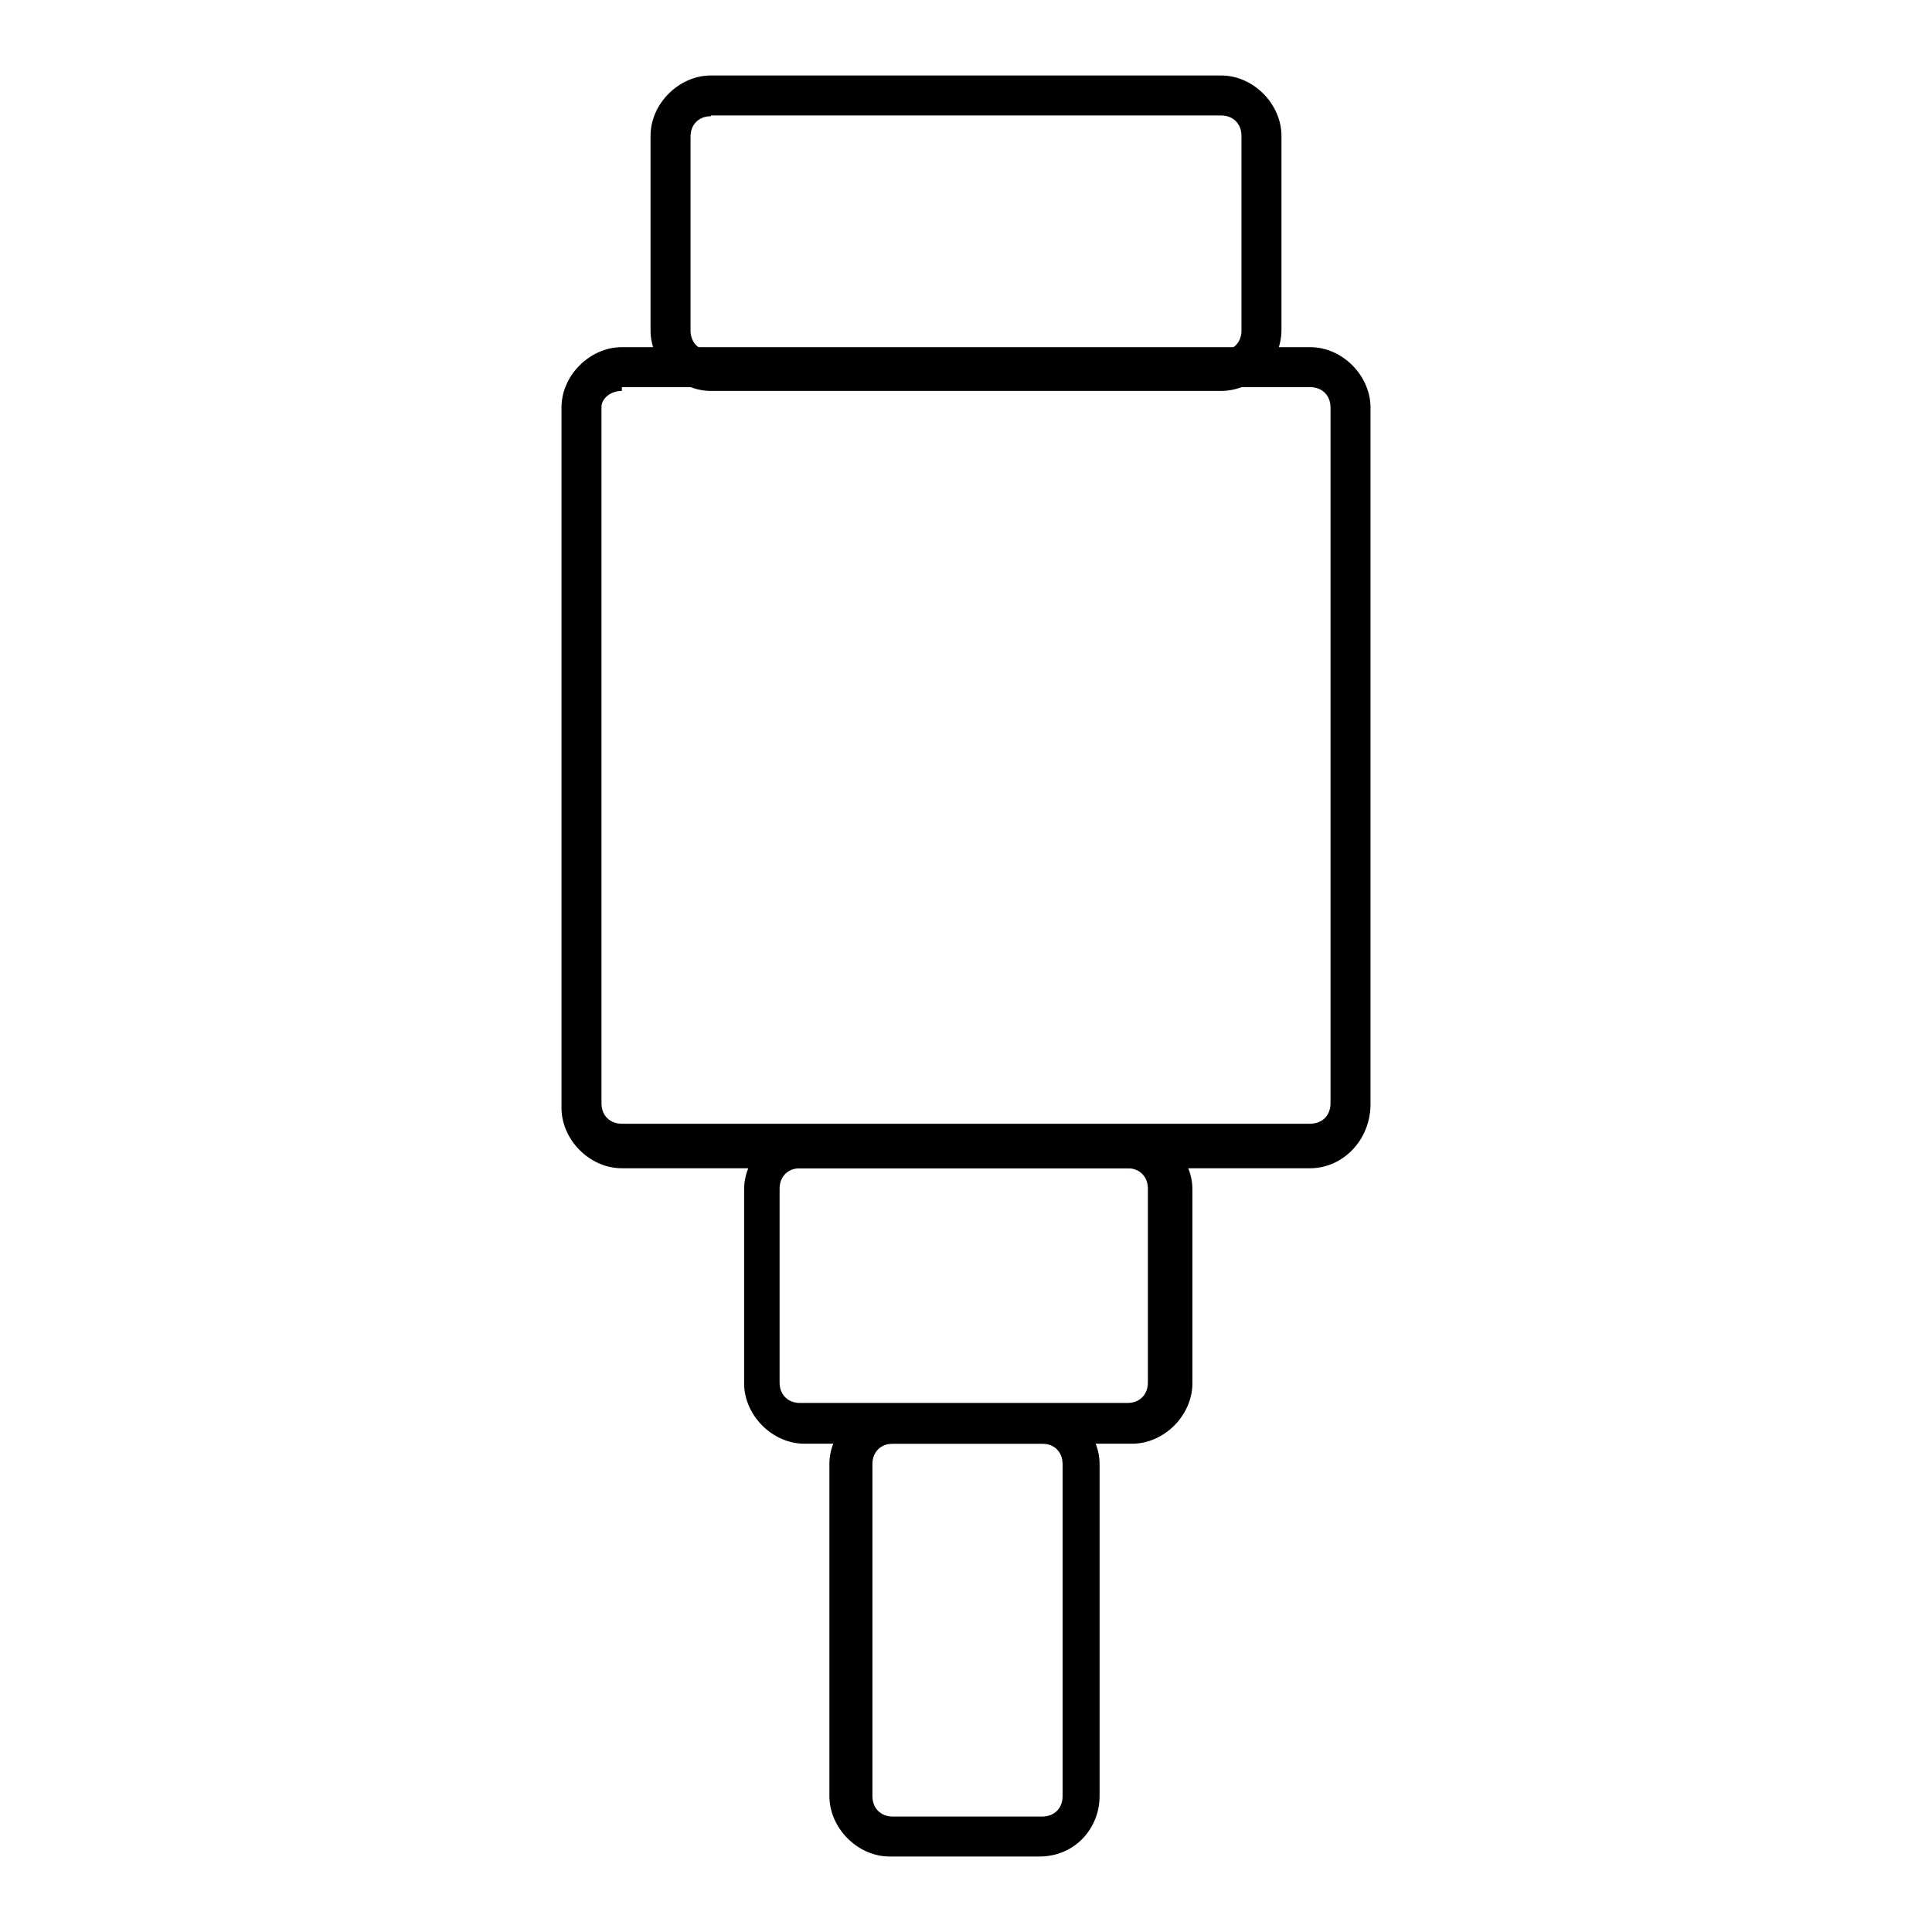
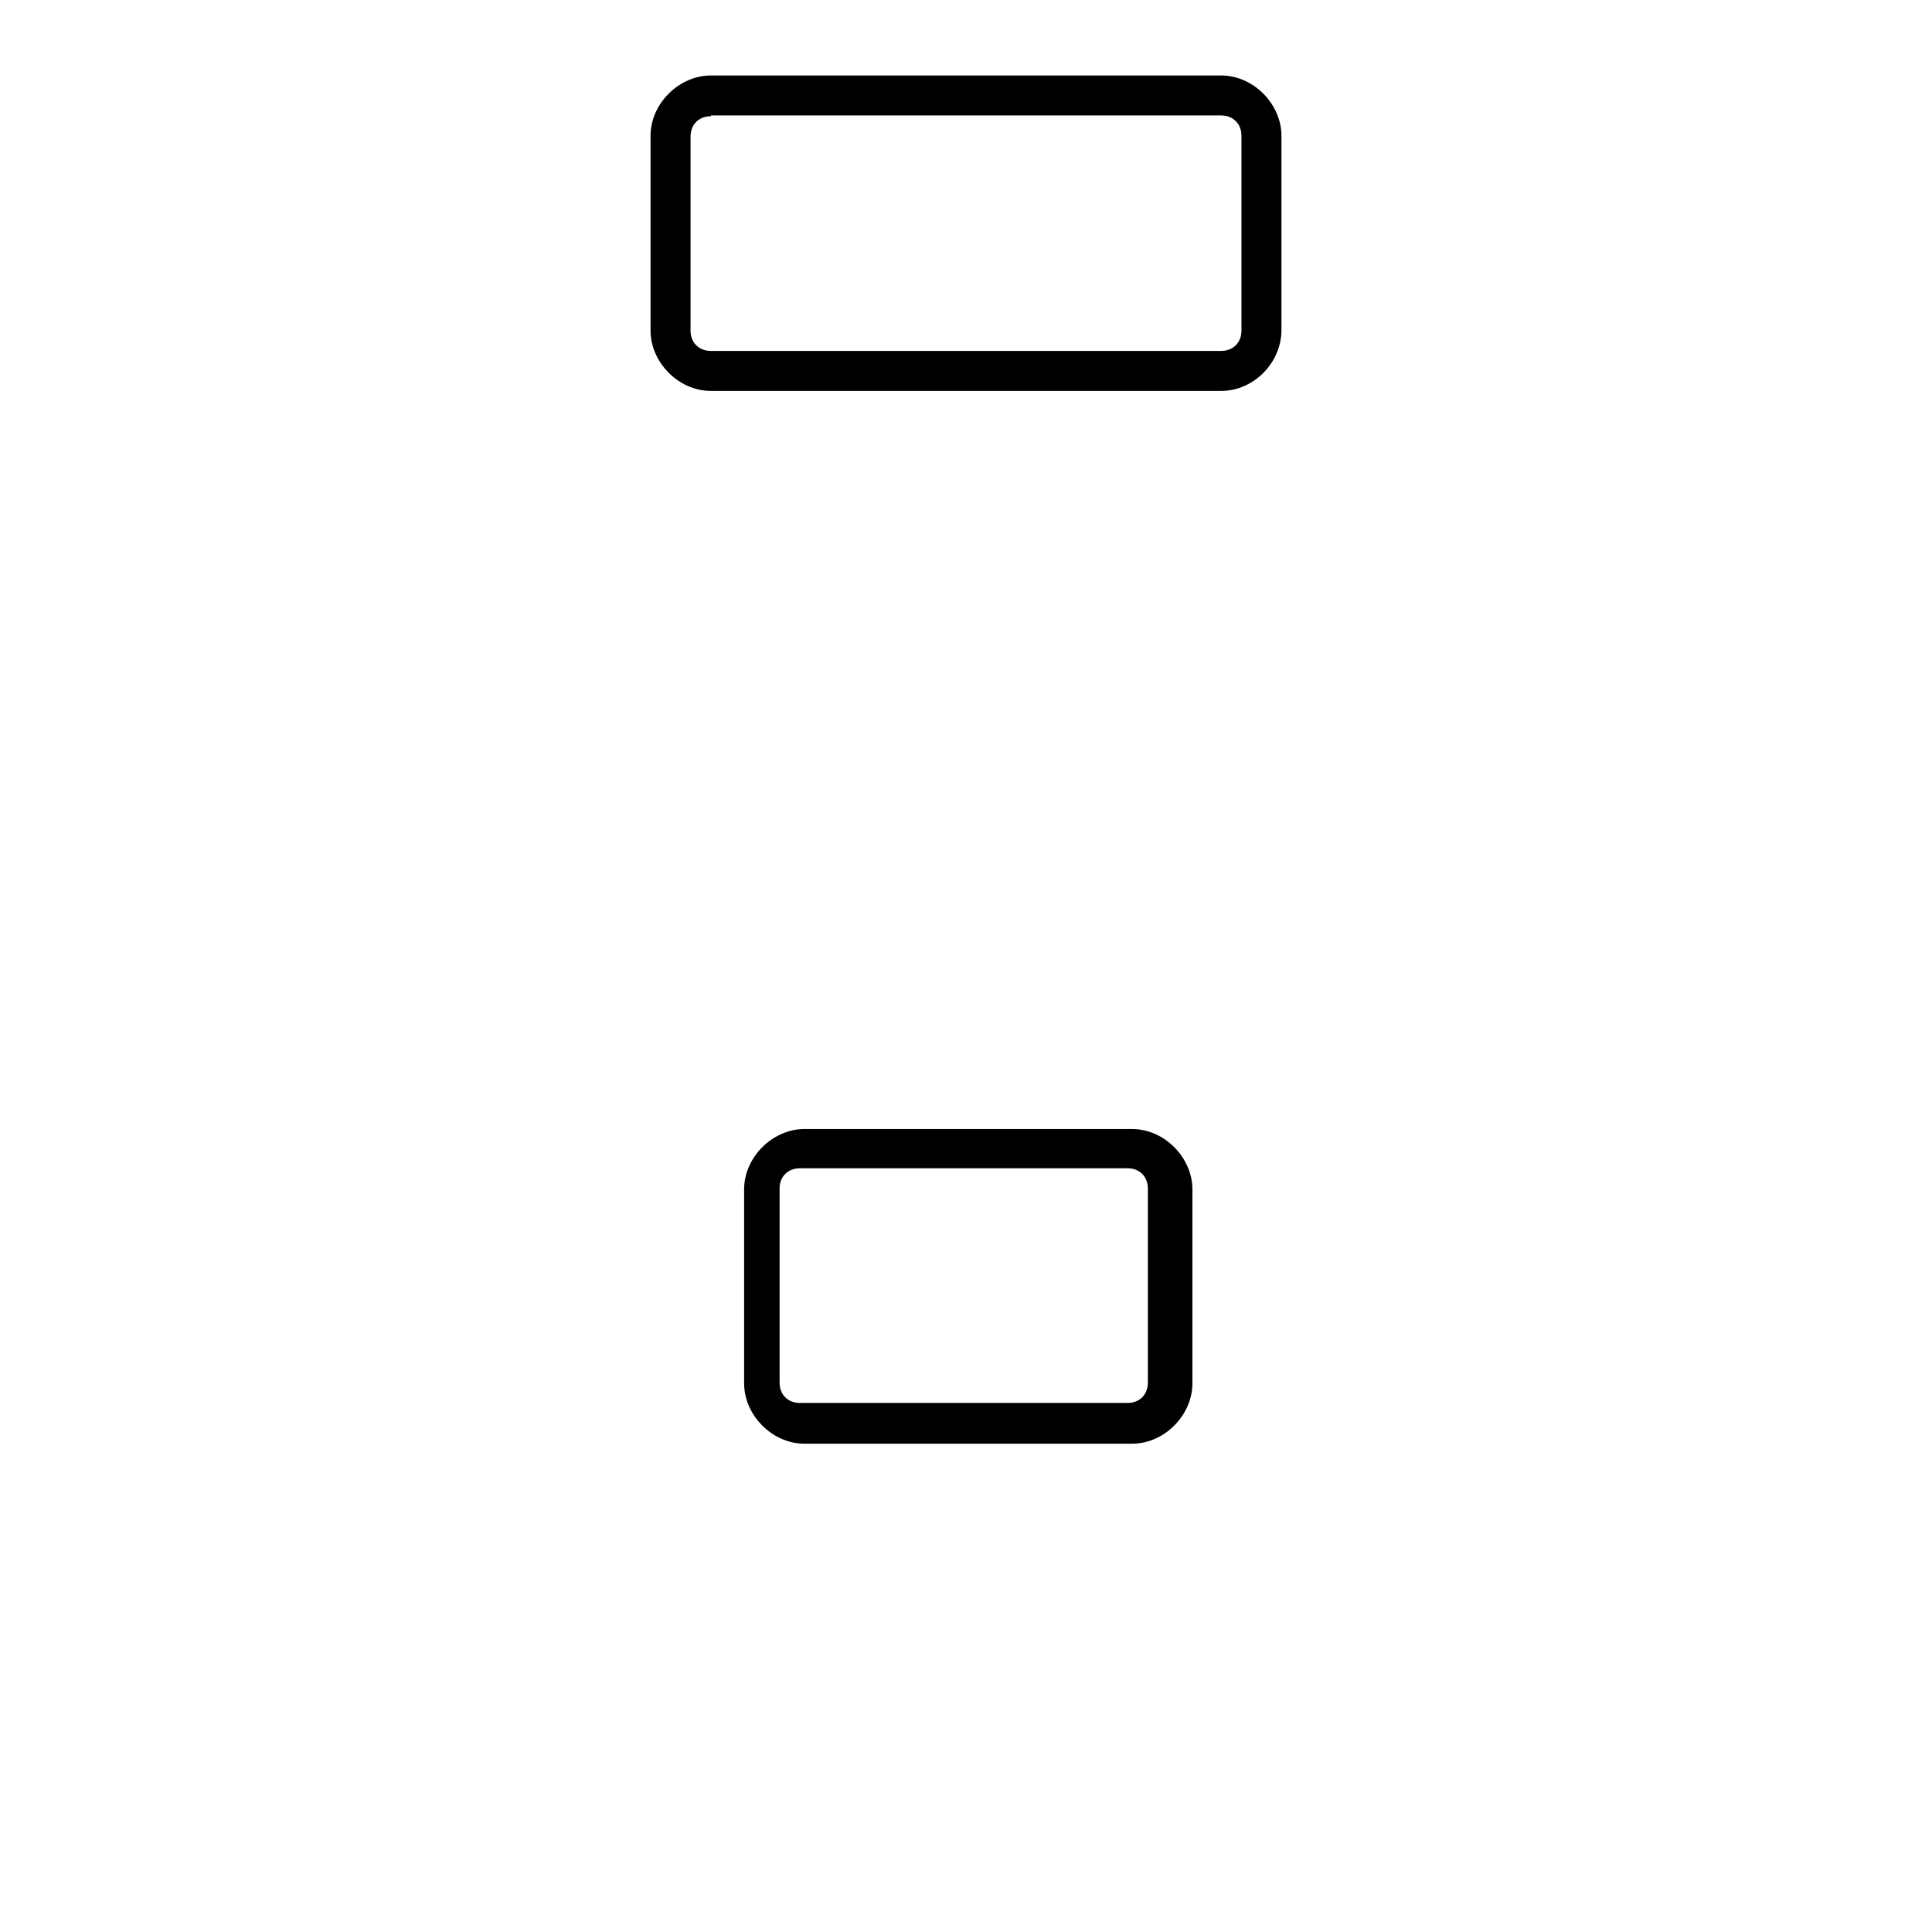
<svg xmlns="http://www.w3.org/2000/svg" version="1.1" x="0px" y="0px" viewBox="0 0 256 256" enable-background="new 0 0 256 256" xml:space="preserve">
  <g>
    <path fill="#000000" d="M161.8,51.8H94.2c-4.3,0-8-3.8-8-8V18c0-4.3,3.8-8,8-8h67.6c4.3,0,8,3.8,8,8v25.7 C169.8,48.1,166.1,51.8,161.8,51.8z M94.2,15.4c-1.6,0-2.7,1.1-2.7,2.7v25.7c0,1.6,1.1,2.7,2.7,2.7h67.6c1.6,0,2.7-1.1,2.7-2.7V18 c0-1.6-1.1-2.7-2.7-2.7H94.2z" />
-     <path fill="#000000" d="M173.6,154.8H82.4c-4.3,0-8-3.8-8-8V54c0-4.3,3.8-8,8-8h91.2c4.3,0,8,3.8,8,8v92.3 C181.6,151.1,177.9,154.8,173.6,154.8L173.6,154.8z M82.4,51.8c-1.6,0-2.7,1.1-2.7,2.1v92.3c0,1.6,1.1,2.7,2.7,2.7h91.2 c1.6,0,2.7-1.1,2.7-2.7V54c0-1.6-1.1-2.7-2.7-2.7H82.4V51.8z M137.7,246h-19.8c-4.3,0-8-3.8-8-8v-44c0-4.3,3.8-8,8-8h19.8 c4.3,0,8,3.8,8,8v44C145.7,242.2,142.5,246,137.7,246z M118.3,191.3c-1.6,0-2.7,1.1-2.7,2.7v44c0,1.6,1.1,2.7,2.7,2.7h19.8 c1.6,0,2.7-1.1,2.7-2.7v-44c0-1.6-1.1-2.7-2.7-2.7H118.3z" />
    <path fill="#000000" d="M150,191.3h-43.4c-4.3,0-8-3.8-8-8v-25.7c0-4.3,3.8-8,8-8H150c4.3,0,8,3.8,8,8v25.7 C158,187.5,154.3,191.3,150,191.3L150,191.3z M106,154.8c-1.6,0-2.7,1.1-2.7,2.7v25.7c0,1.6,1.1,2.7,2.7,2.7h43.4 c1.6,0,2.7-1.1,2.7-2.7v-25.7c0-1.6-1.1-2.7-2.7-2.7H106z" />
  </g>
</svg>